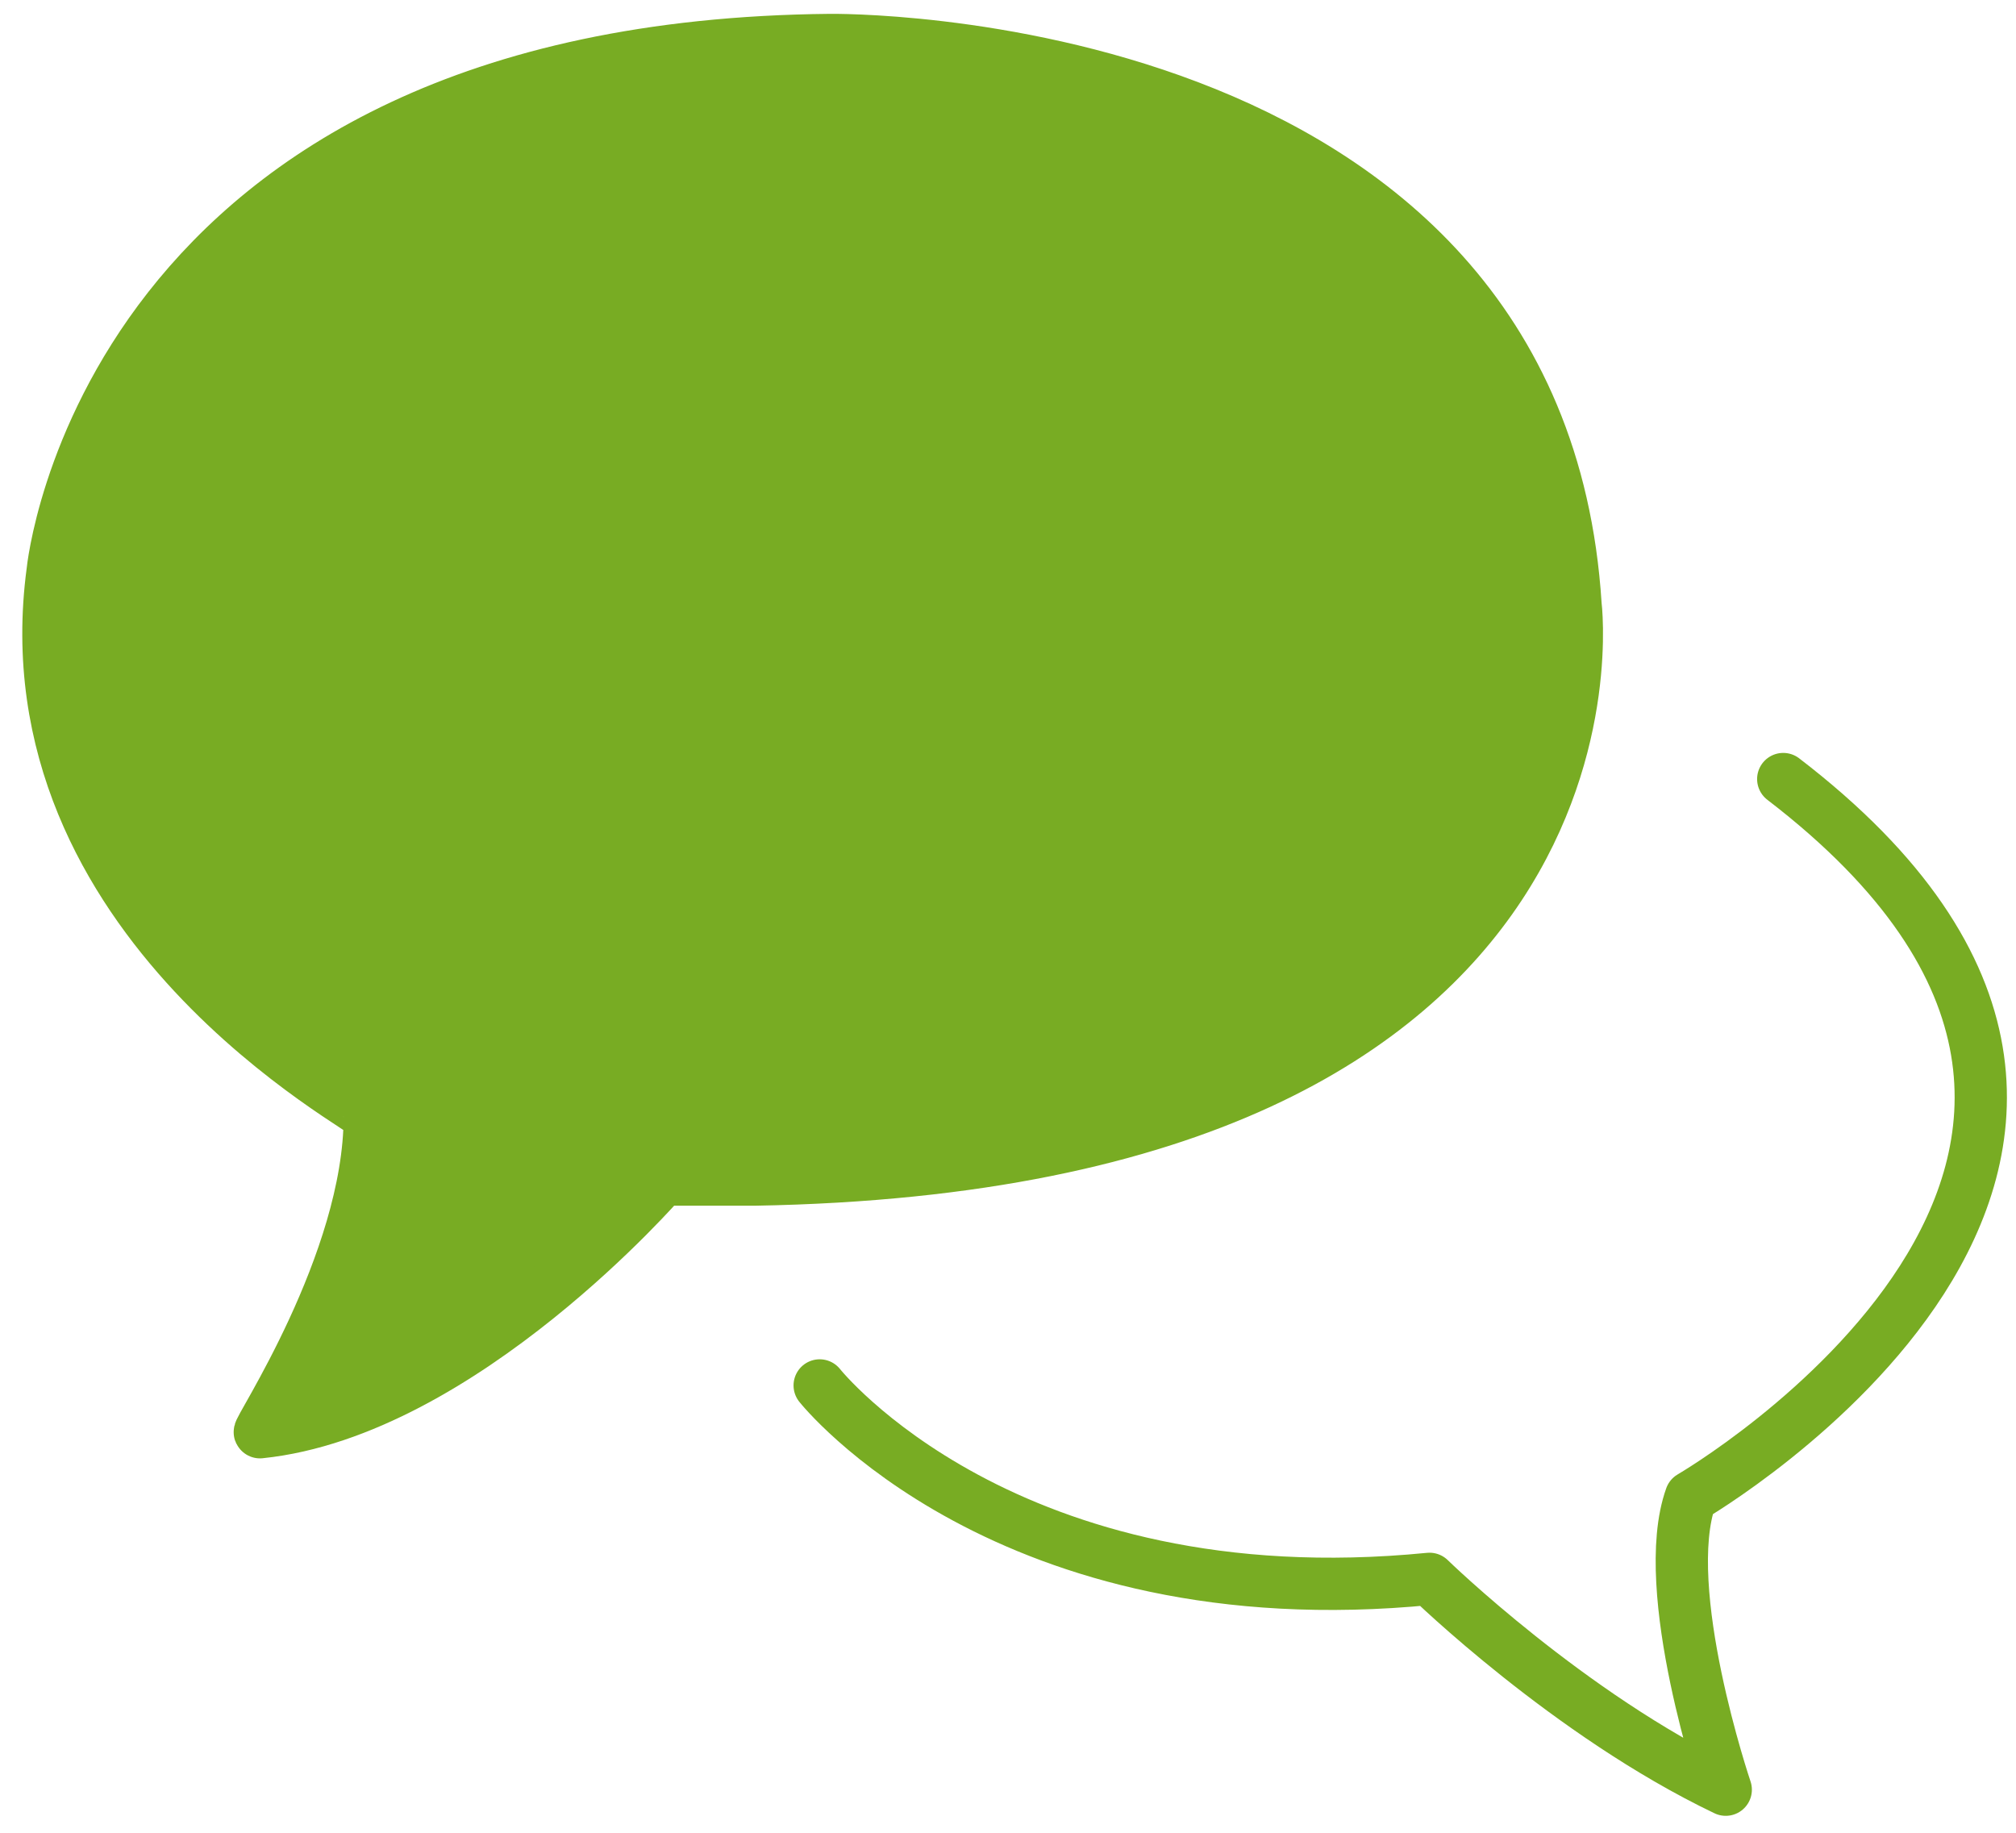
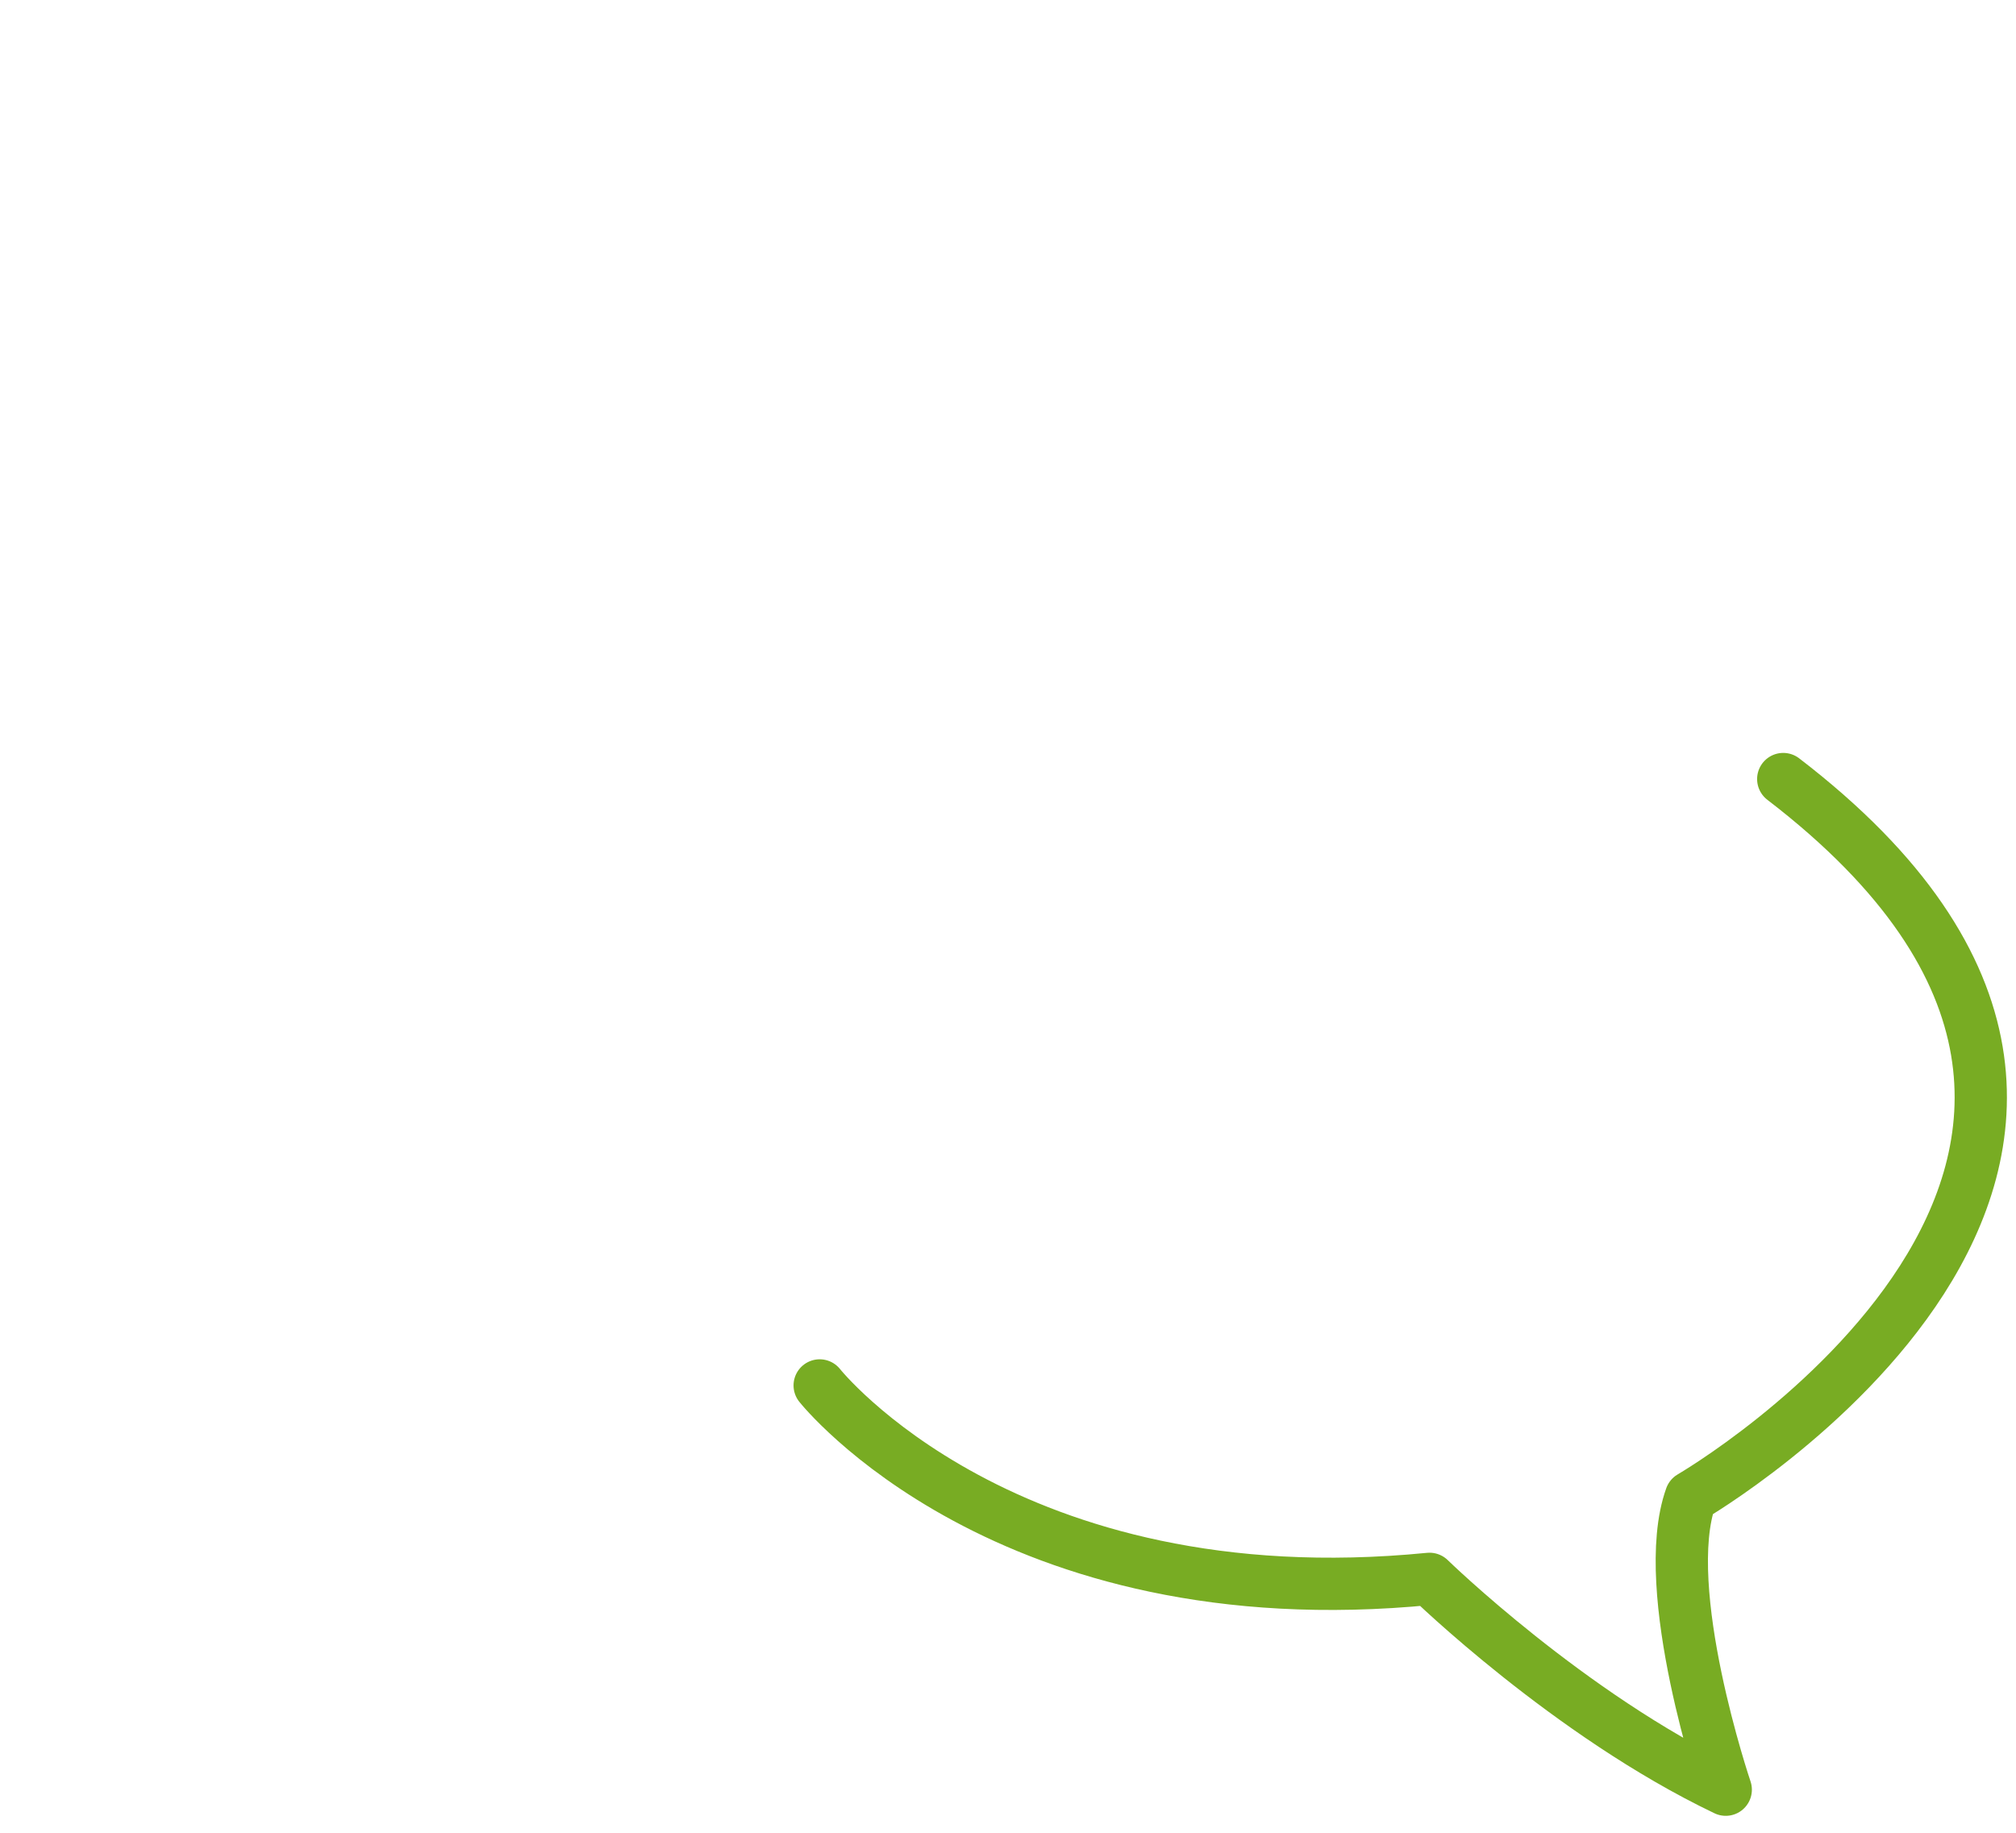
<svg xmlns="http://www.w3.org/2000/svg" version="1.1" id="Ebene_1" x="0px" y="0px" width="110" height="100" viewBox="0 0 115.7 103.8" style="enable-background:new 0 0 115.7 103.8;" xml:space="preserve">
  <style type="text/css">
	.st0{fill:#78AC23;stroke:#78AC23;stroke-width:3;stroke-linecap:round;stroke-linejoin:round;}
	.st1{fill:none;stroke:#78AC23;stroke-width:3;stroke-linecap:round;stroke-linejoin:round;}
</style>
  <g id="Gruppe_628" transform="translate(-1255.481 -4489.496)">
    <g id="Gruppe_627" transform="translate(-16.052 -54.496)">
      <g id="Gruppe_625" transform="translate(1273.053 4545.496)">
-         <path id="Pfad_907" class="st0" d="M19.7,61.9c0-0.4-20.9-11.1-18.2-31.3c0,0,2.9-30.1,44.6-30.5c0,0,40.7-0.6,42.8,32.4     c0,0,4.1,32.1-47.1,33h-5.3c0,0-11.5,13.3-23.1,14.5C13.1,80.1,19.7,70.3,19.7,61.9z" />
-       </g>
+         </g>
      <g id="Gruppe_626" transform="translate(1317.275 4587.91)">
        <path id="Pfad_908" class="st1" d="M1.3,34.9c0,0,10.7,13.5,35,11.1c0,0,8,7.8,17,12.1c0,0-3.9-11.5-2-16.8     c0,0,33.6-19.5,5.3-41.2" />
      </g>
    </g>
  </g>
</svg>